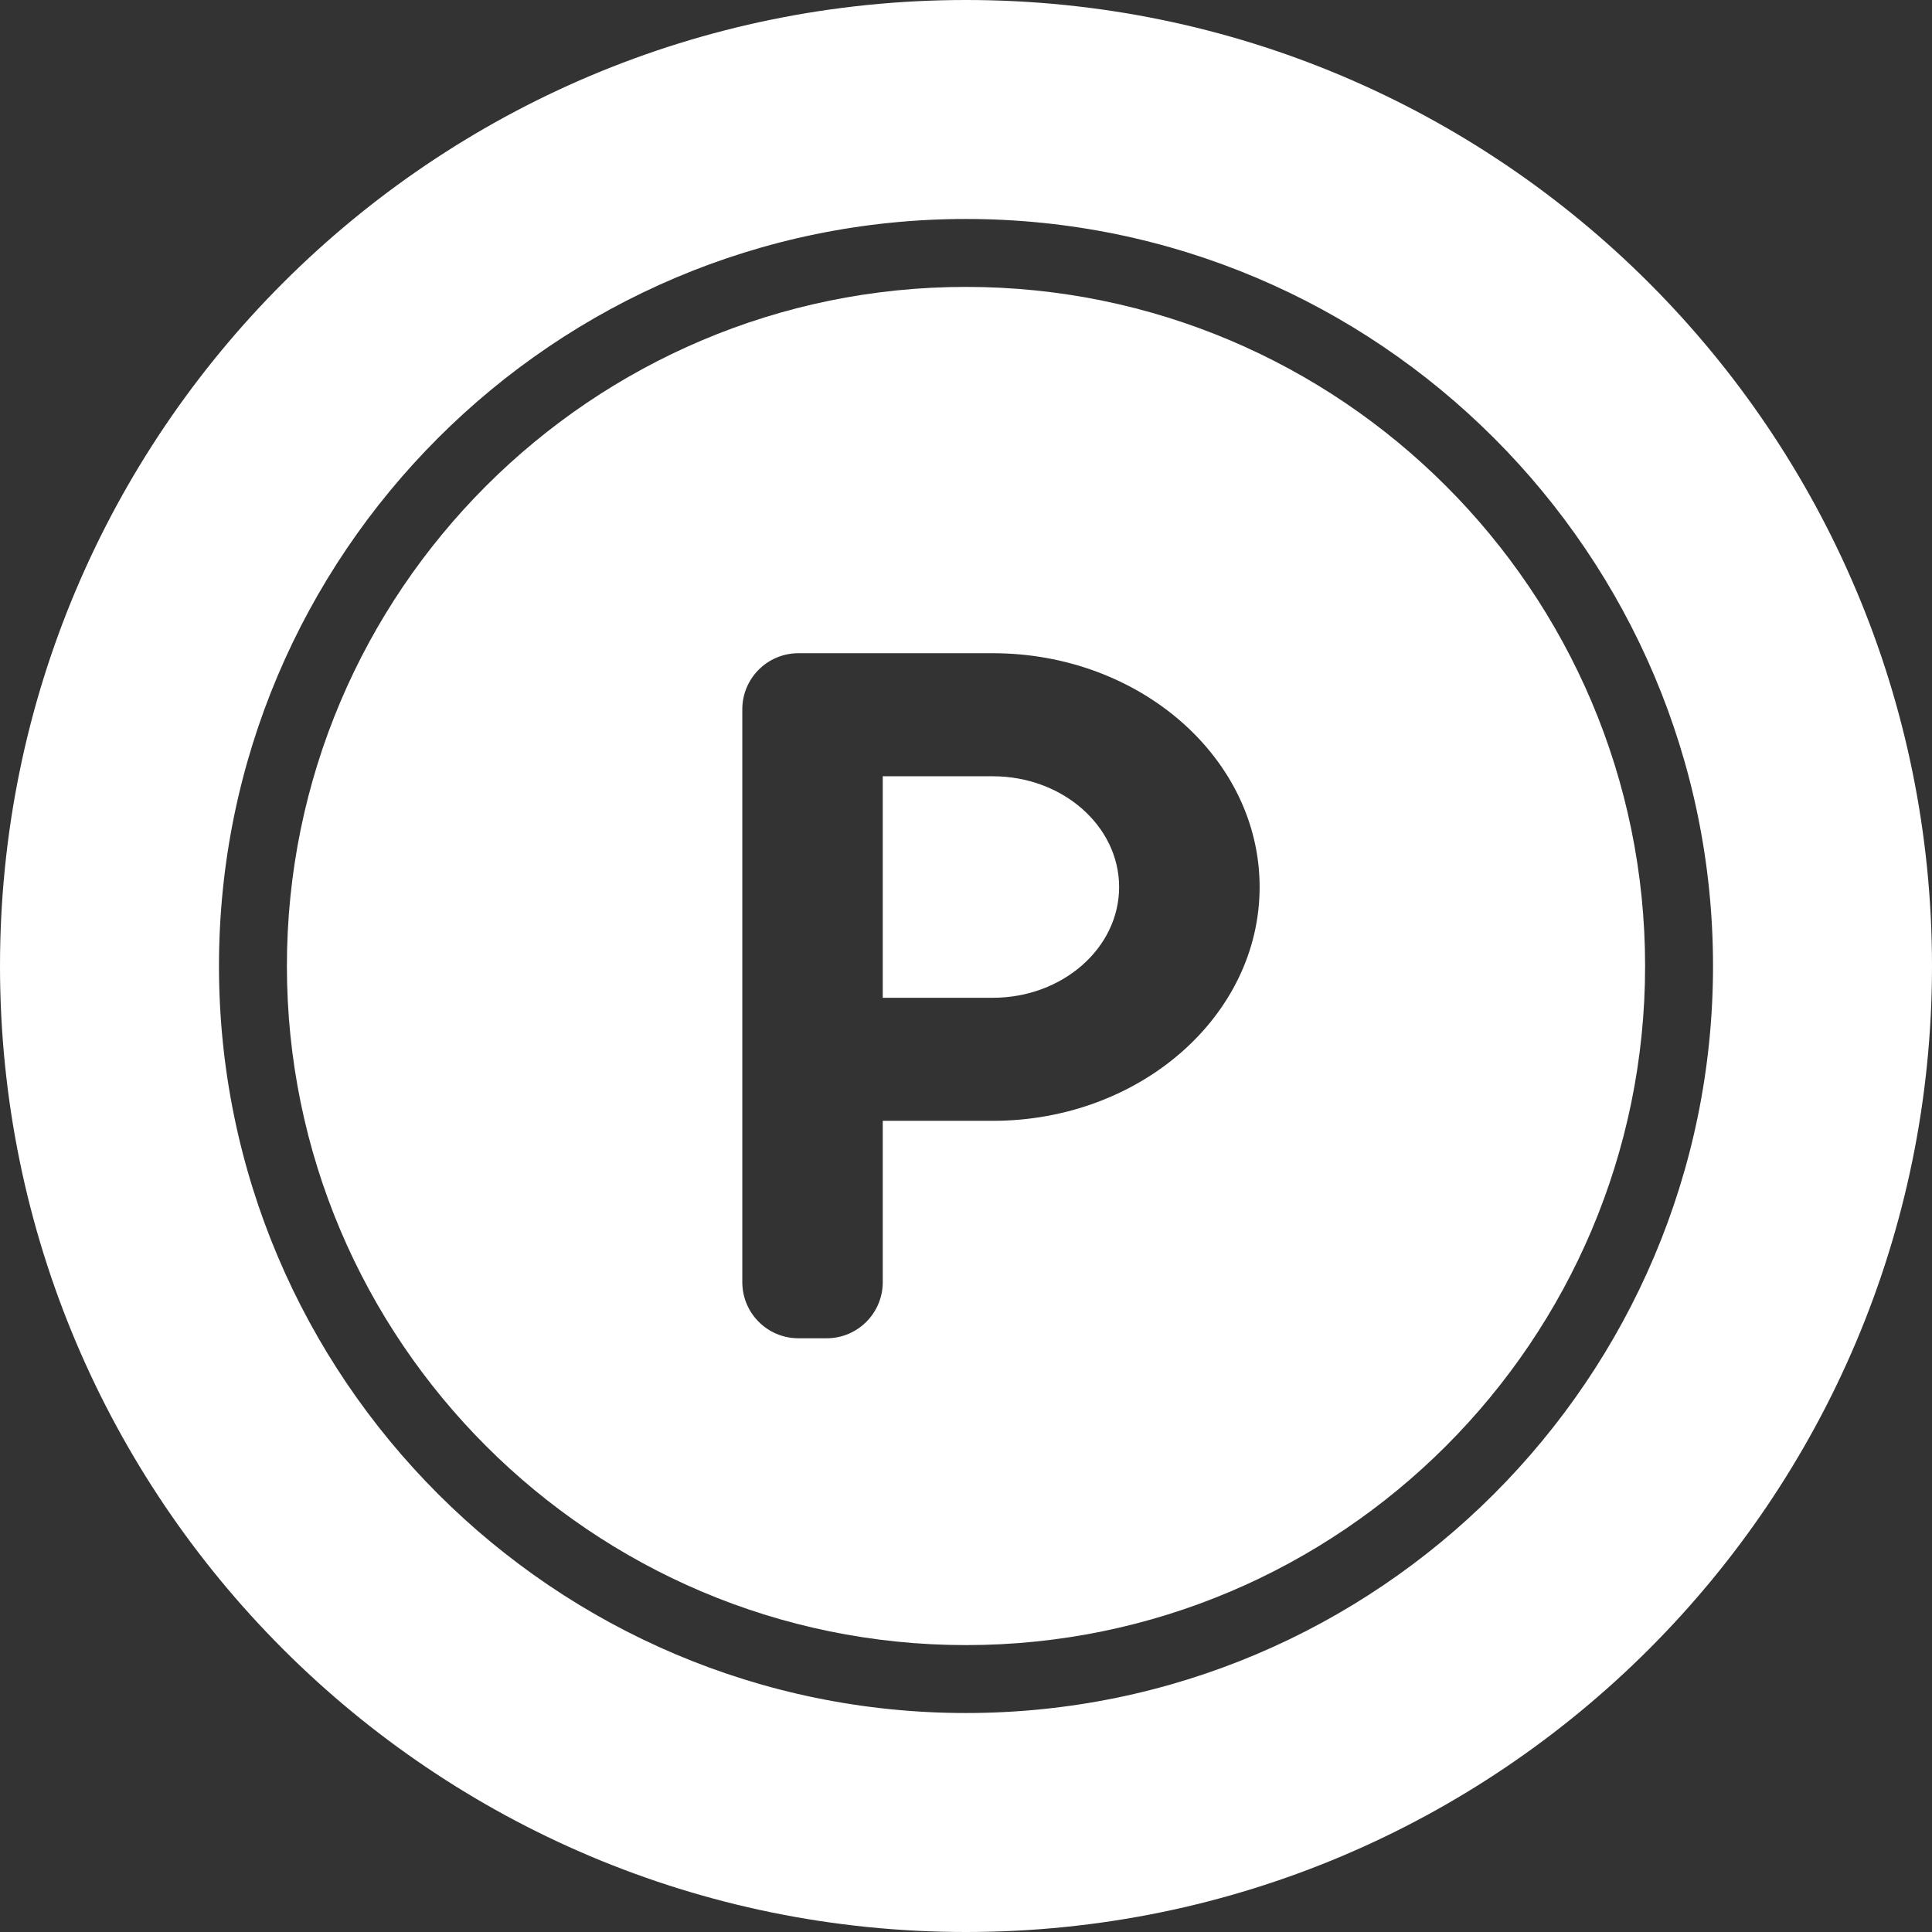
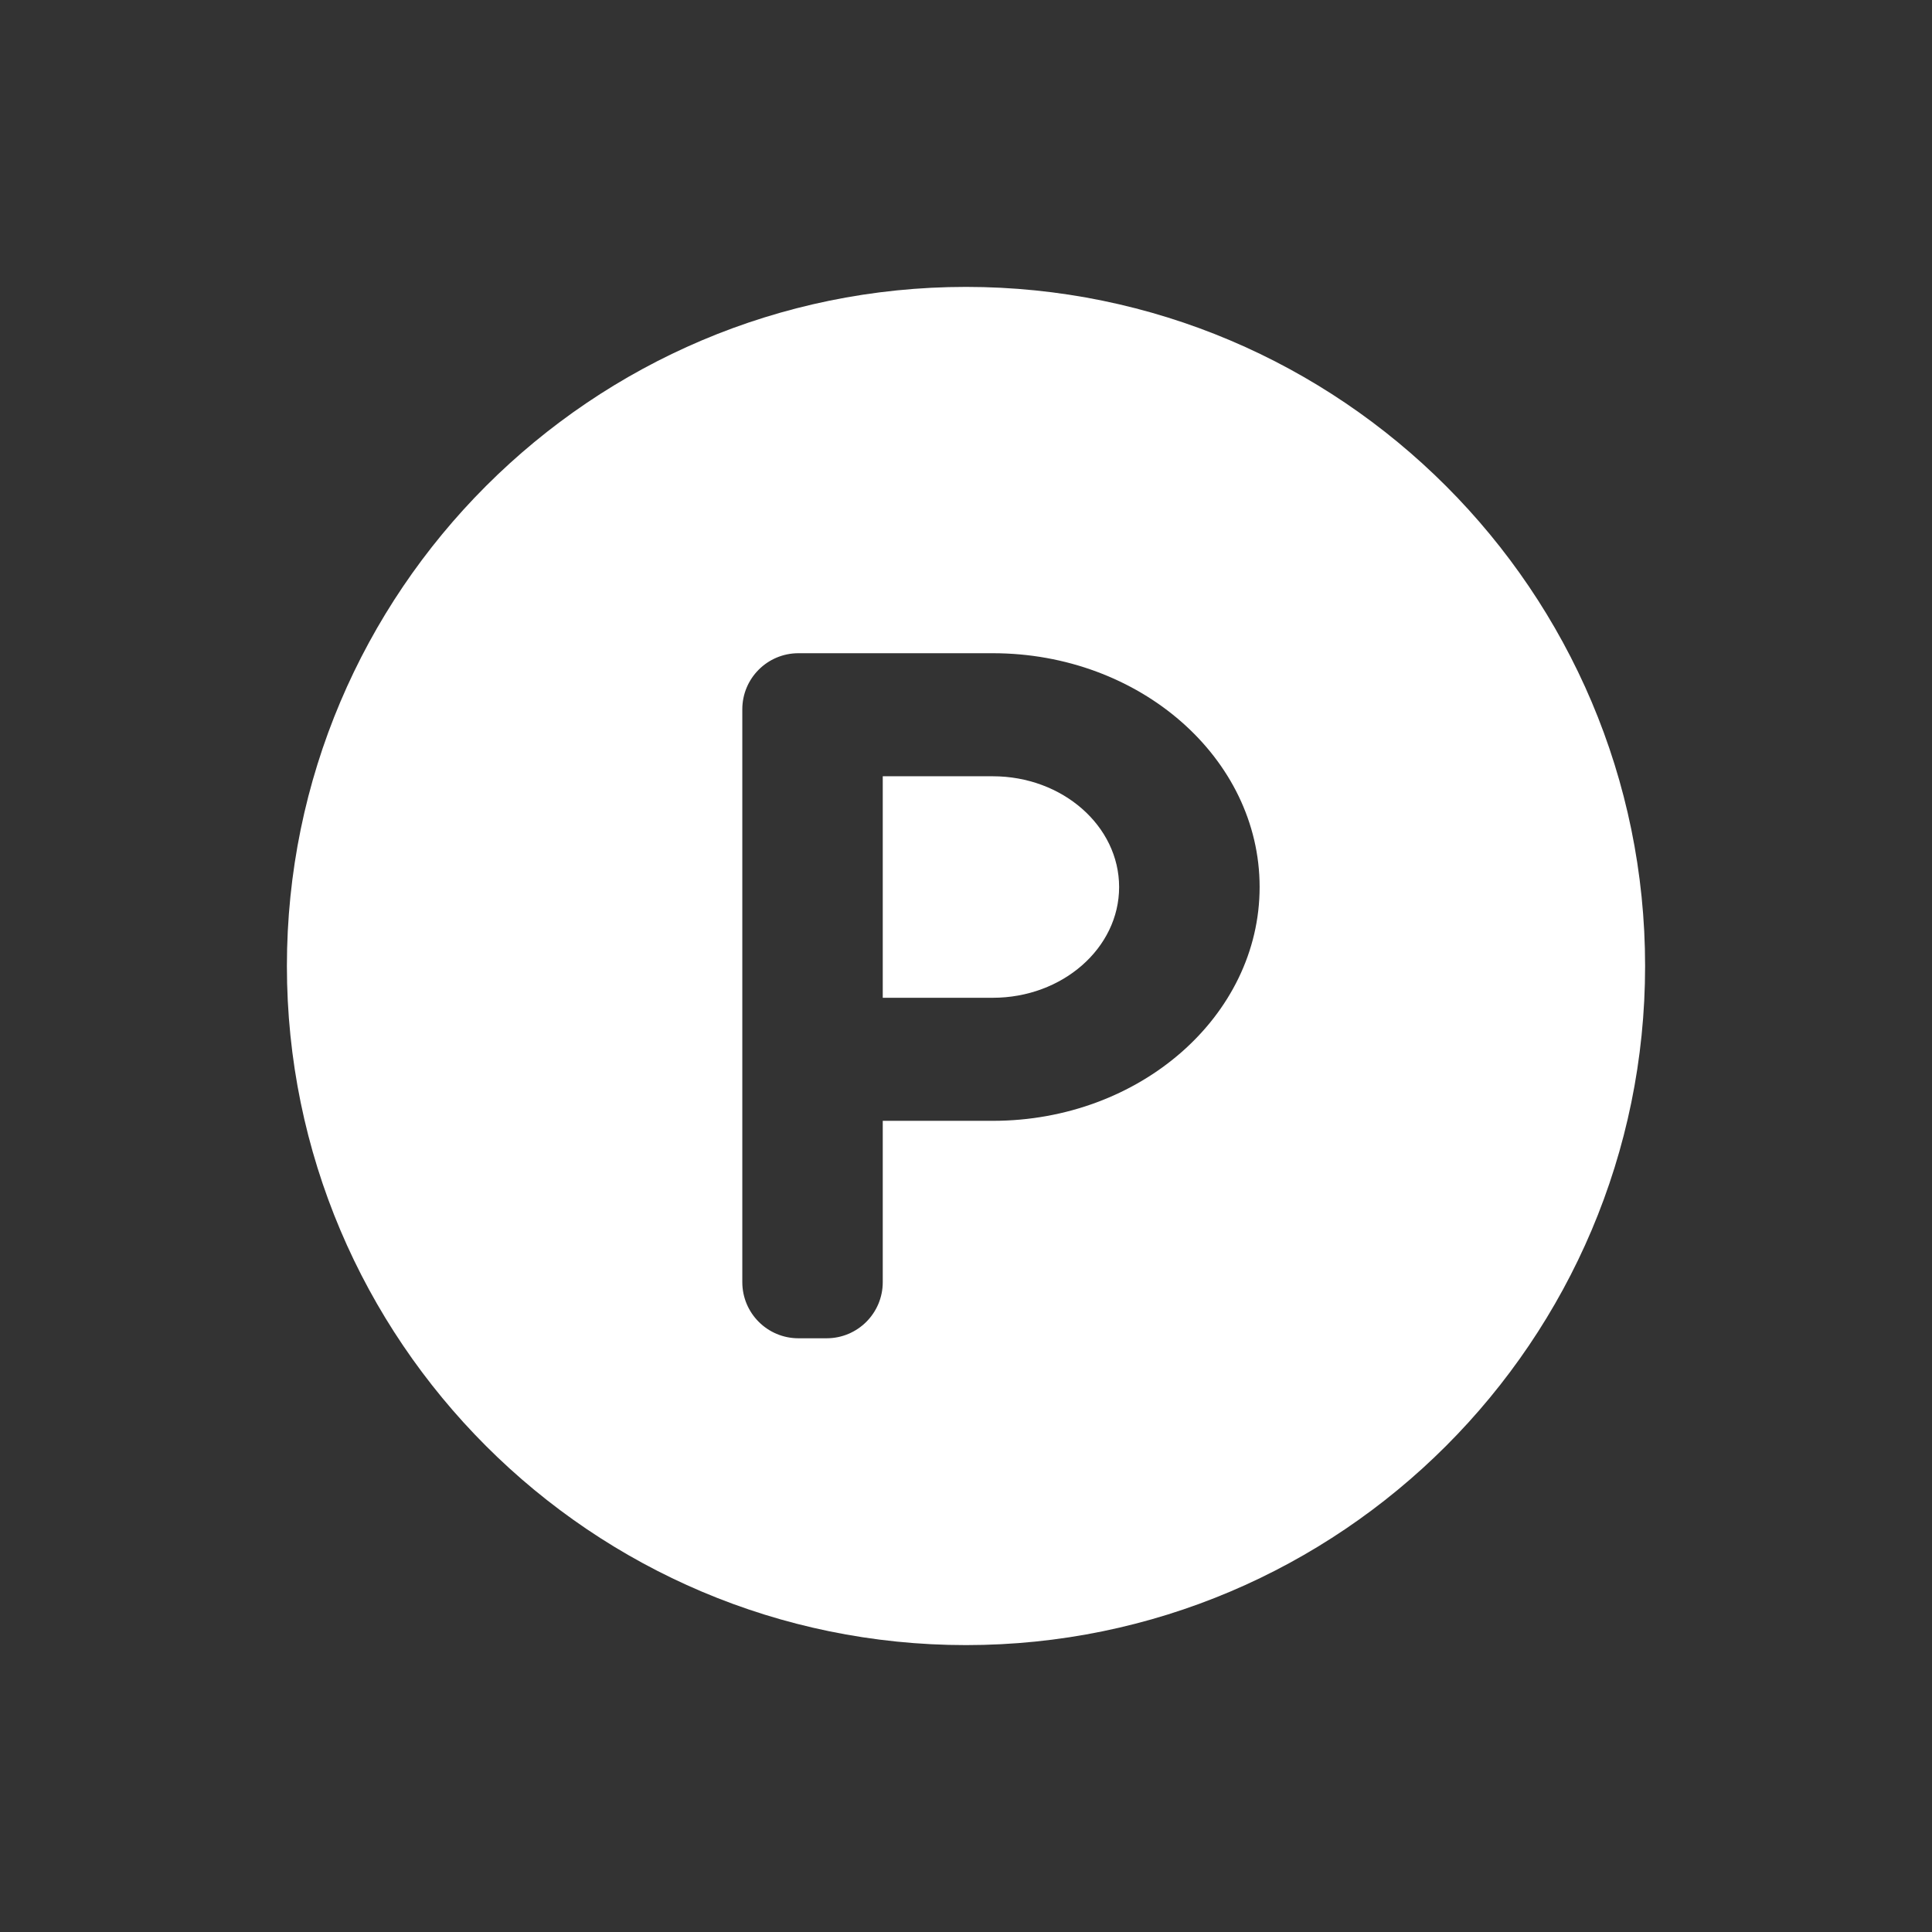
<svg xmlns="http://www.w3.org/2000/svg" version="1.1" id="_x32_" x="0px" y="0px" width="512px" height="512px" viewBox="0 0 512 512" xml:space="preserve">
  <rect x="0" y="0" width="512" height="512" fill="#333333" stroke="none" />
  <style type="text/css">

	.st0{fill:#4B4B4B;}

</style>
  <g>
    <path class="st0" d="M263.094,205.719h-29.156v58.703h29.156c18.469,0,33.484-13.172,33.484-29.344   C296.578,218.891,281.563,205.719,263.094,205.719z" style="fill: rgb(255, 255, 255);" />
    <path class="st0" d="M256,76.031C156.75,76.031,76.031,156.75,76.031,256S156.75,435.969,256,435.969S435.969,355.25,435.969,256   S355.25,76.031,256,76.031z M263.094,297.031h-29.156v42.75c0,8.219-6.656,14.875-14.875,14.875h-7.469   c-8.219,0-14.875-6.656-14.875-14.875V187.969c0-8.203,6.656-14.859,14.875-14.859h51.5c38.984,0,70.719,27.797,70.719,61.969   S302.078,297.031,263.094,297.031z" style="fill: rgb(255, 255, 255);" />
-     <path class="st0" d="M256,0C114.625,0,0,114.625,0,256c0,141.391,114.625,256,256,256s256-114.609,256-256   C512,114.625,397.375,0,256,0z M256,453.969c-109.156,0-197.969-88.813-197.969-197.969S146.844,58.031,256,58.031   S453.969,146.844,453.969,256S365.156,453.969,256,453.969z" style="fill: rgb(255, 255, 255);" />
  </g>
</svg>